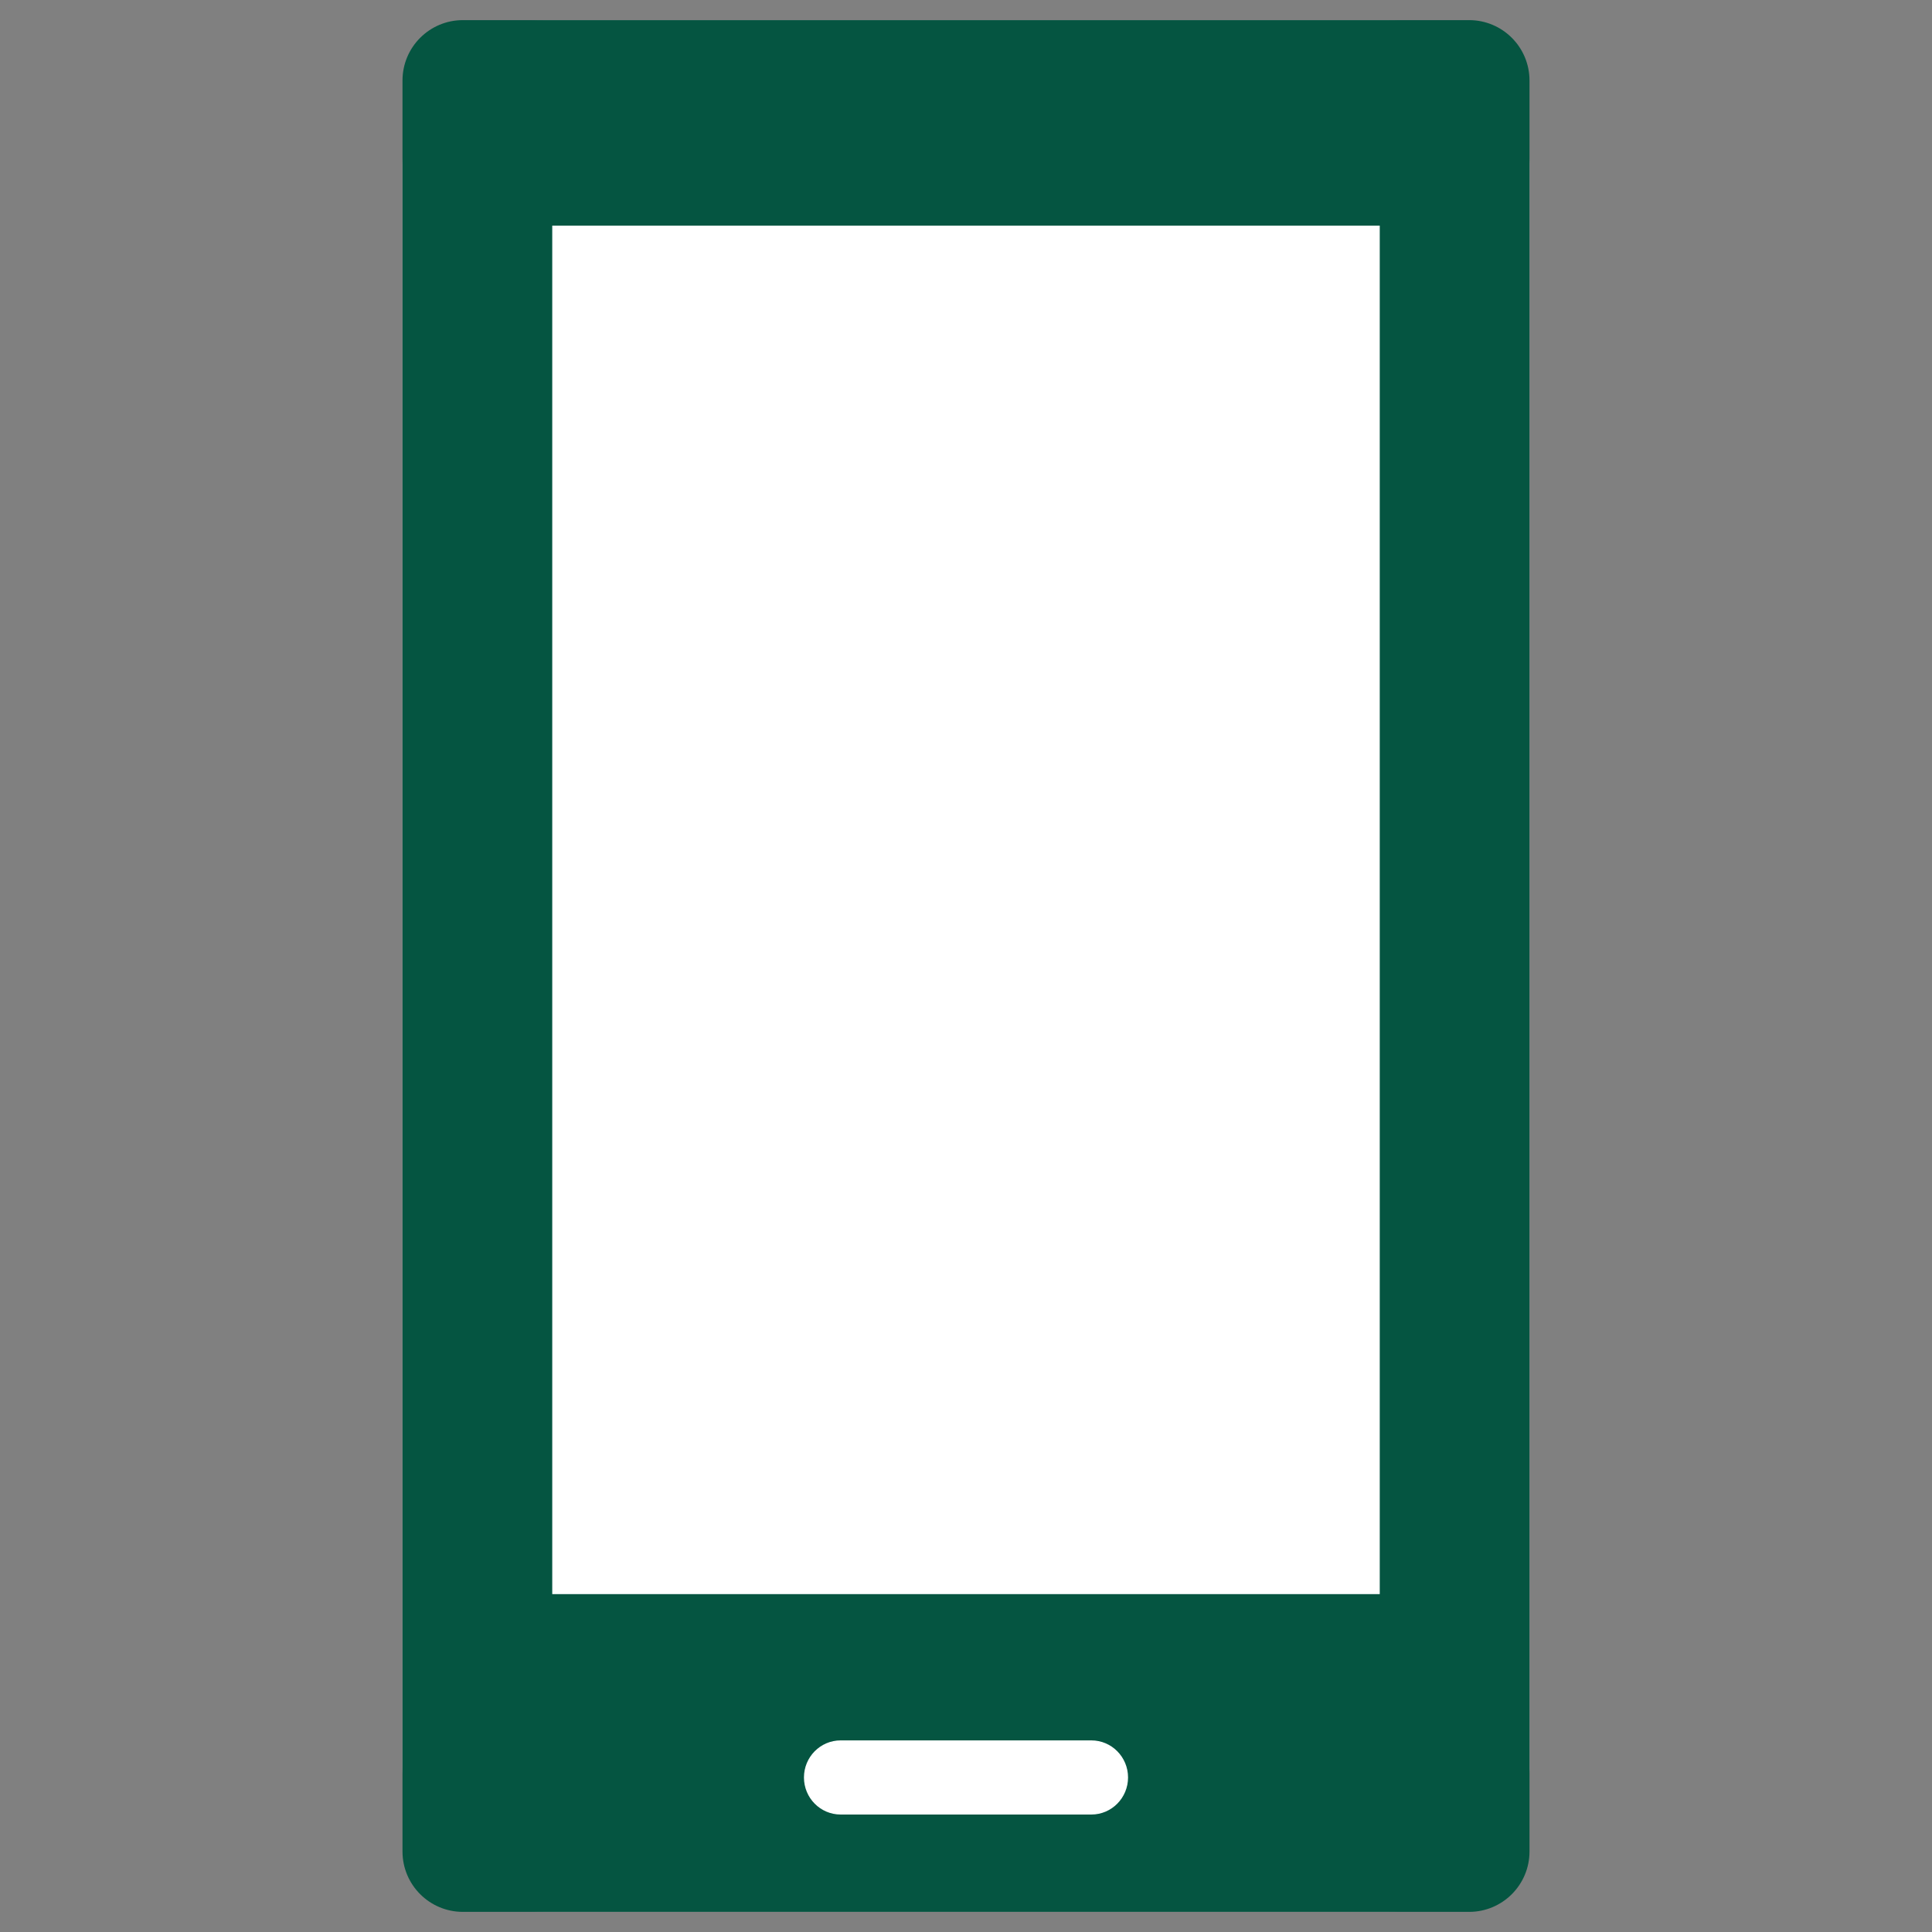
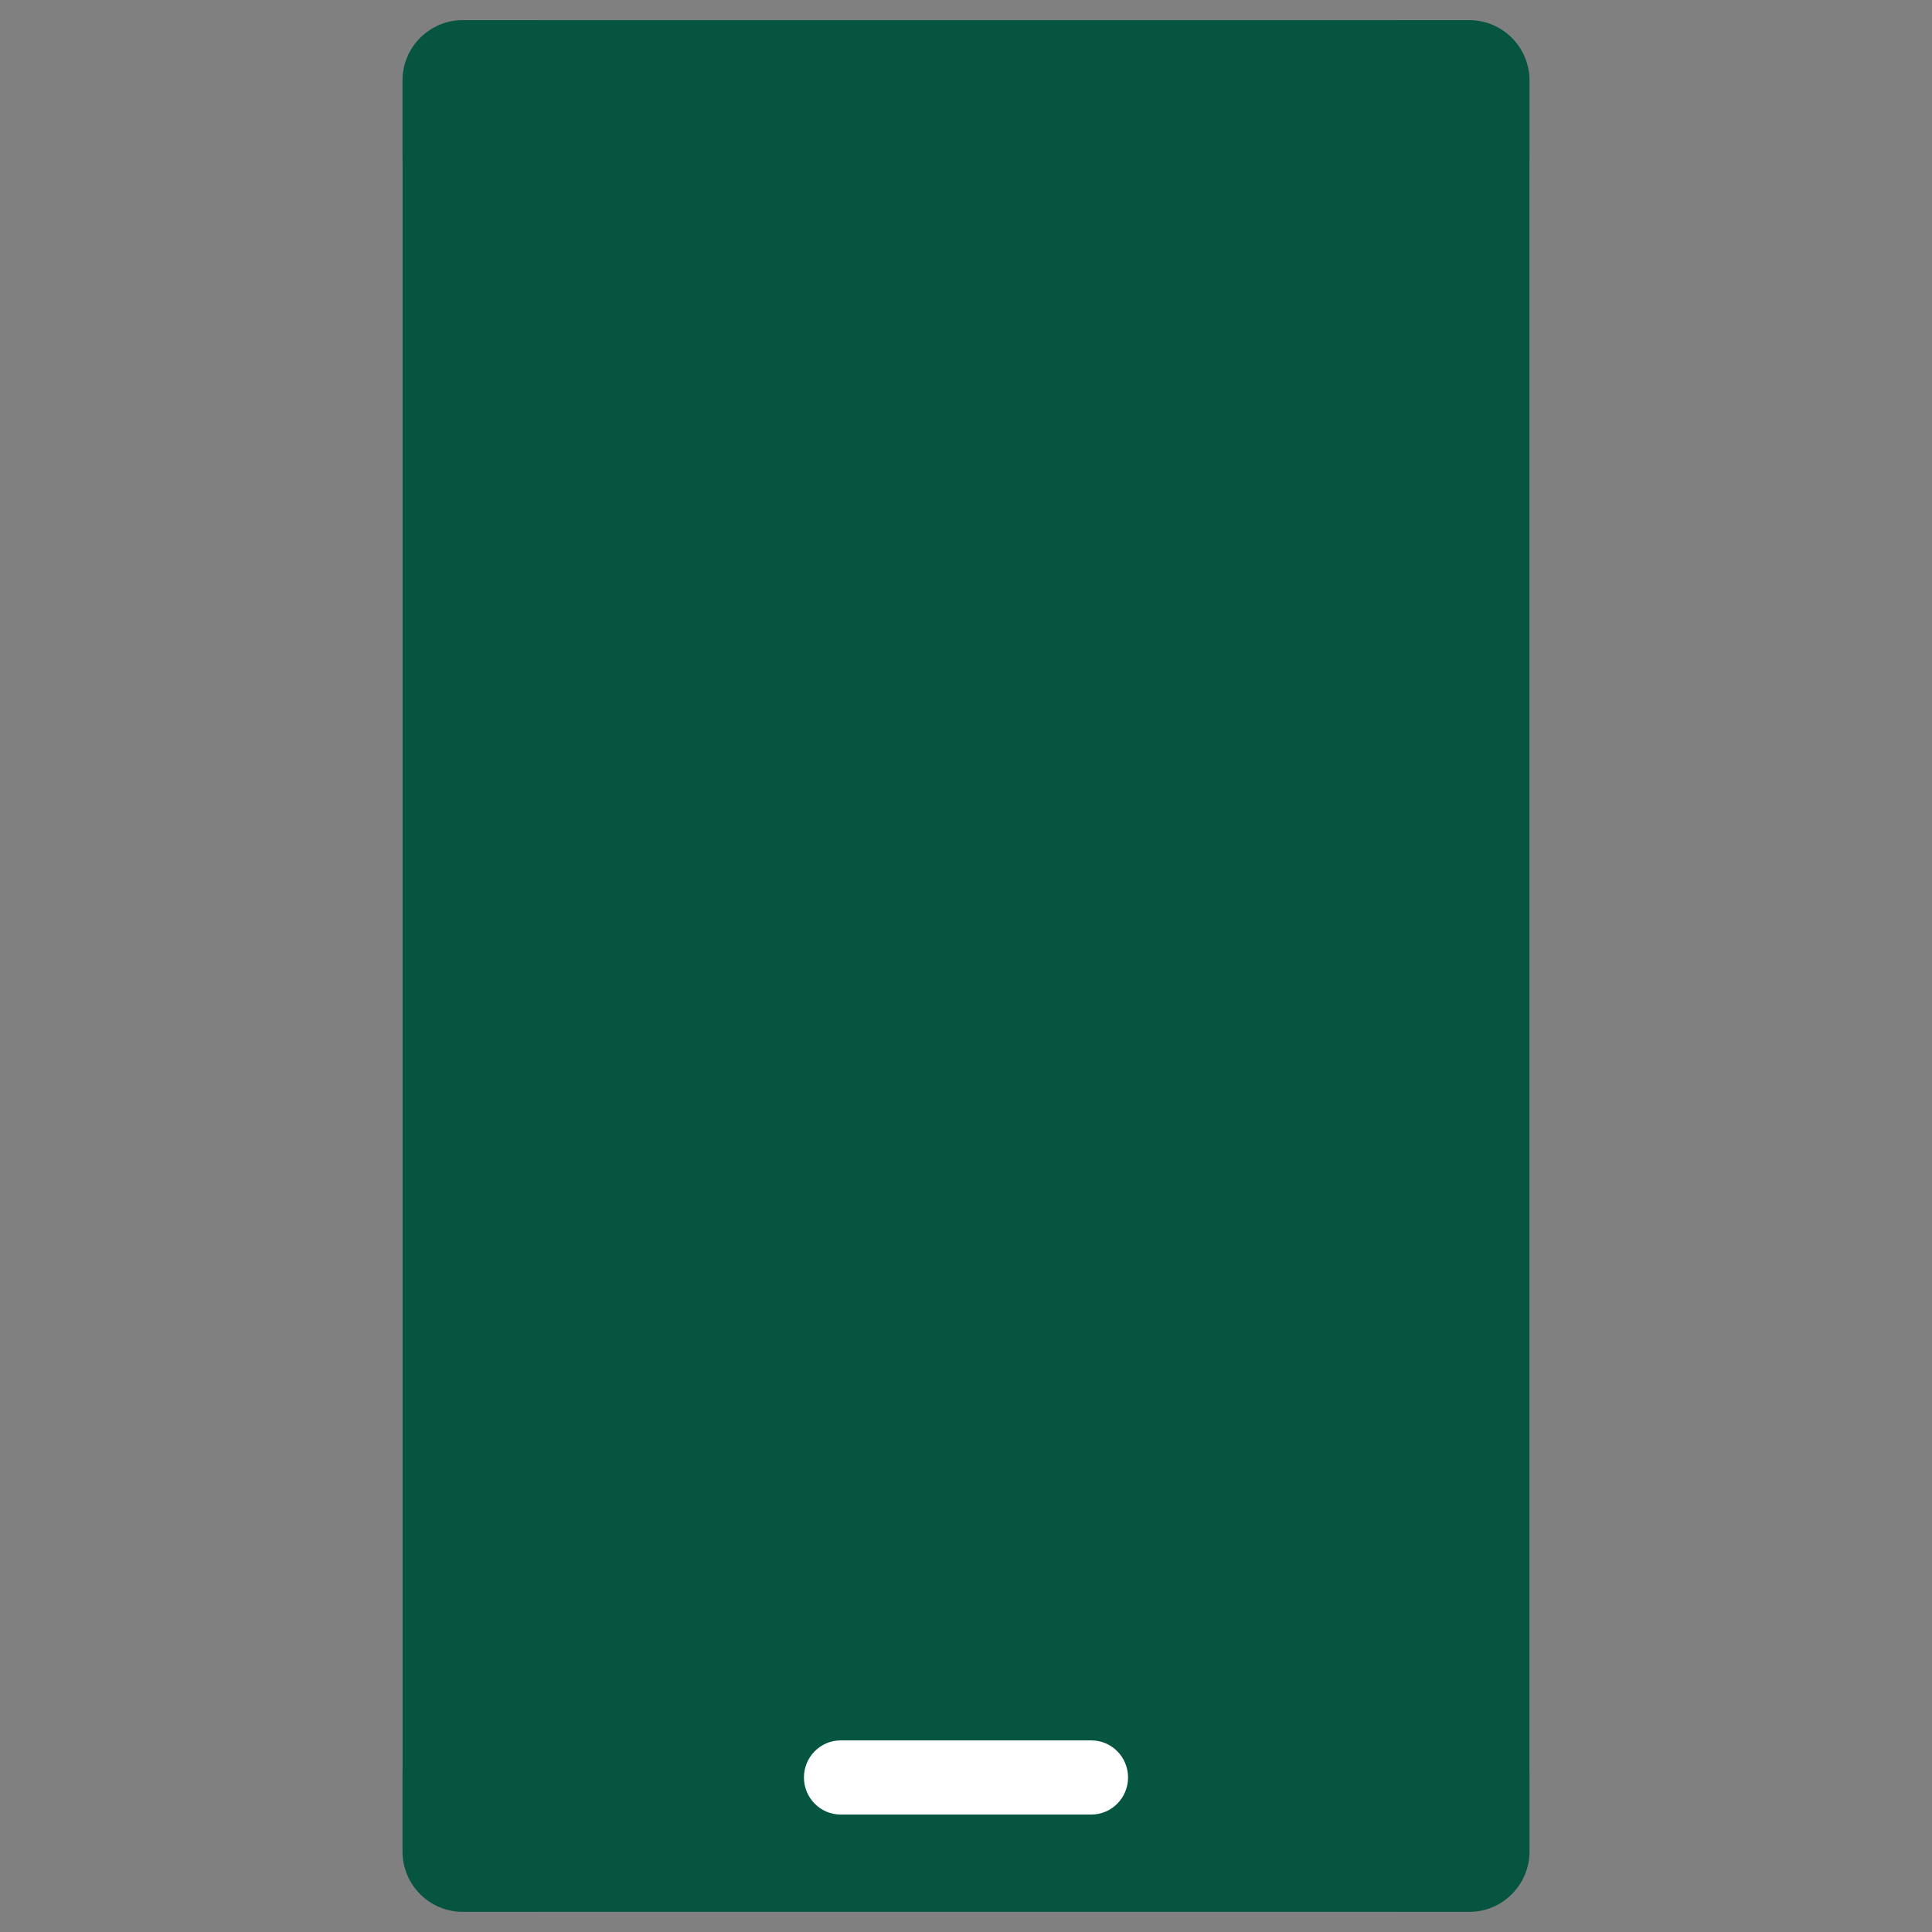
<svg xmlns="http://www.w3.org/2000/svg" xmlns:xlink="http://www.w3.org/1999/xlink" width="96px" height="96px" viewBox="0 0 96 96" version="1.1">
  <rect x="0" y="0" width="96" height="96" fill="#808080" stroke="none" />
  <title>icon/mobile copy</title>
  <defs>
    <polygon id="path-1" points="0 0 56 0 56 94 0 94" />
    <path d="M3,94 L53,94 C54.657,94 56,92.657 56,91 L56,3 C56,1.343 54.657,-4.05812251e-16 53,0 L3,-8.8817842e-16 C1.343,-5.83819232e-16 -3.04359188e-16,1.343 0,3 L0,91 C2.02906125e-16,92.657 1.343,94 3,94 Z" id="path-3" />
  </defs>
  <g id="icon/mobile-copy" stroke="none" stroke-width="1" fill="none" fill-rule="evenodd">
    <g id="Group-7" transform="translate(20, 1)">
      <g id="Group-3" transform="translate(0, 0)">
        <mask id="mask-2" fill="white">
          <use xlink:href="#path-1" />
        </mask>
        <g id="Clip-2" />
        <path d="M48.938,-0 L7.061,-0 C3.162,-0 0,3.193 0,7.132 L0,86.868 C0,90.807 3.162,94 7.061,94 L48.938,94 C52.838,94 56,90.807 56,86.868 L56,7.132 C56,3.193 52.838,-0 48.938,-0" id="Fill-1" fill="#FFFFFF" mask="url(#mask-2)" />
      </g>
      <mask id="mask-4" fill="white">
        <use xlink:href="#path-3" />
      </mask>
      <use id="Clip-5" fill="#055541" xlink:href="#path-3" />
-       <polygon id="Fill-4" fill="#FFFFFF" mask="url(#mask-4)" points="7.441 78.211 48.559 78.211 48.559 10.211 7.441 10.211" />
      <path d="M34.228,89.163 L21.772,89.163 C20.764,89.163 19.948,88.339 19.948,87.321 L19.948,87.321 C19.948,86.304 20.764,85.479 21.772,85.479 L34.228,85.479 C35.235,85.479 36.052,86.304 36.052,87.321 L36.052,87.321 C36.052,88.339 35.235,89.163 34.228,89.163" id="Fill-6" fill="#FFFFFF" mask="url(#mask-4)" />
    </g>
  </g>
</svg>